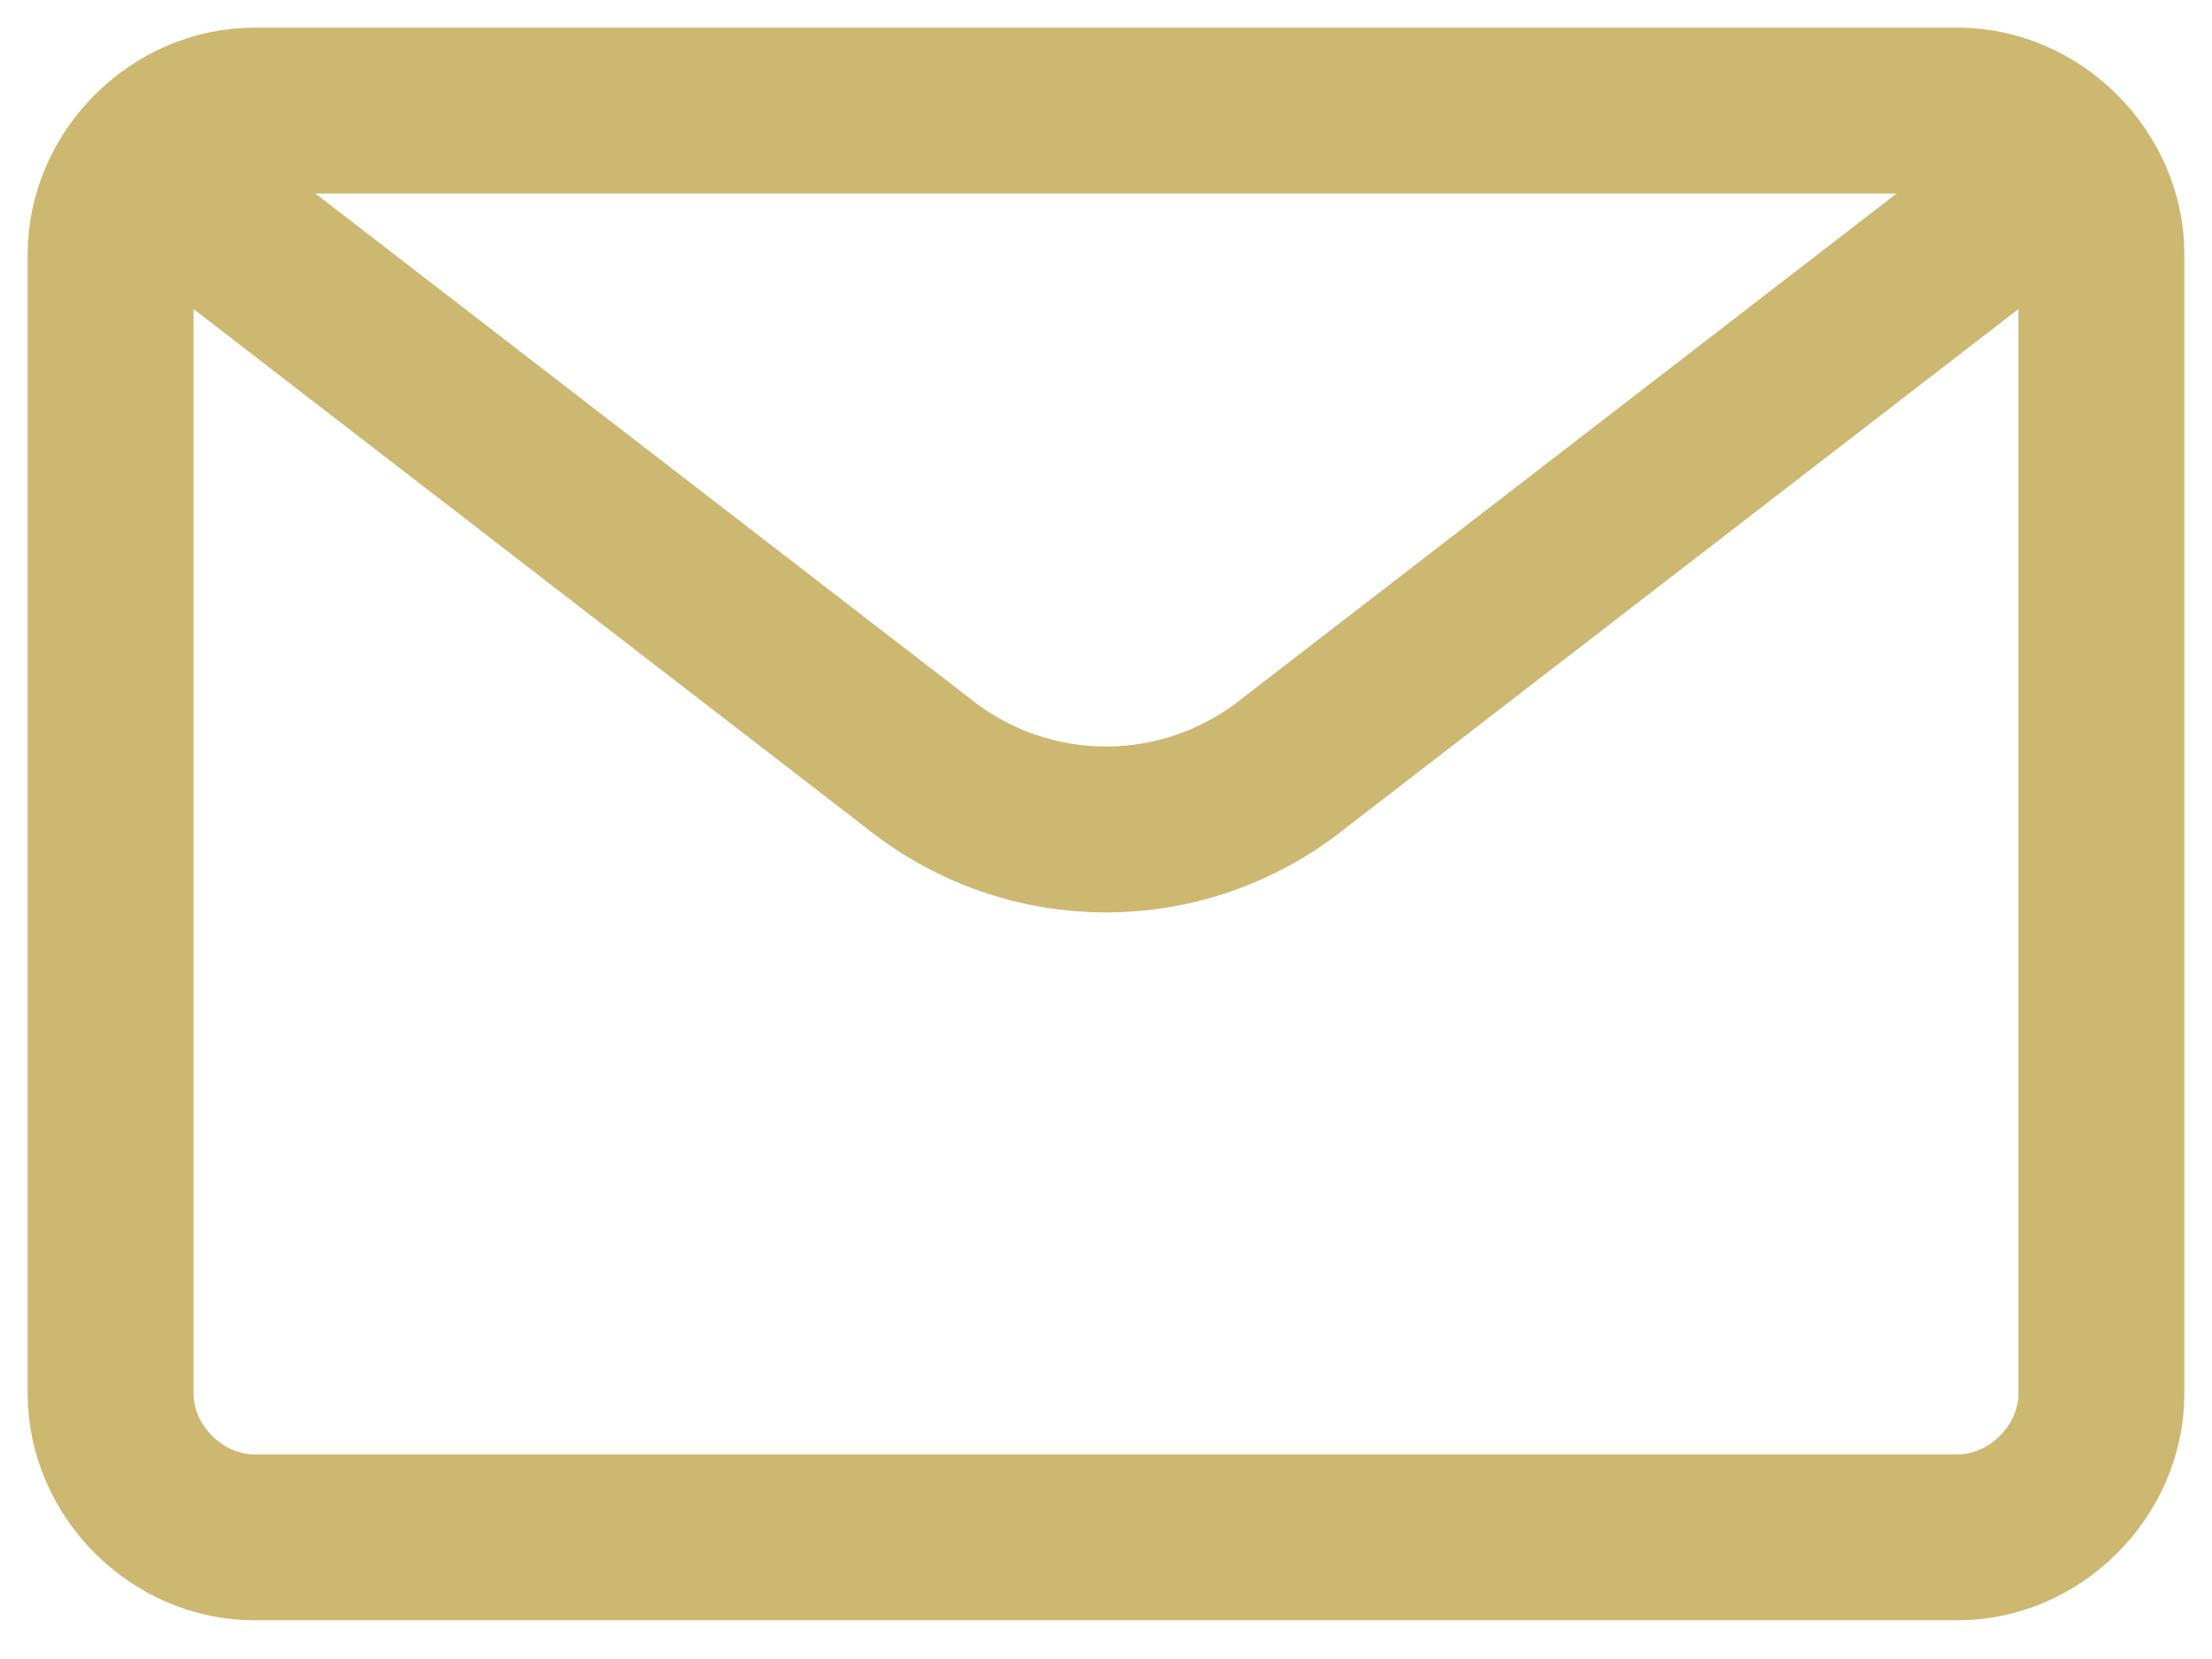
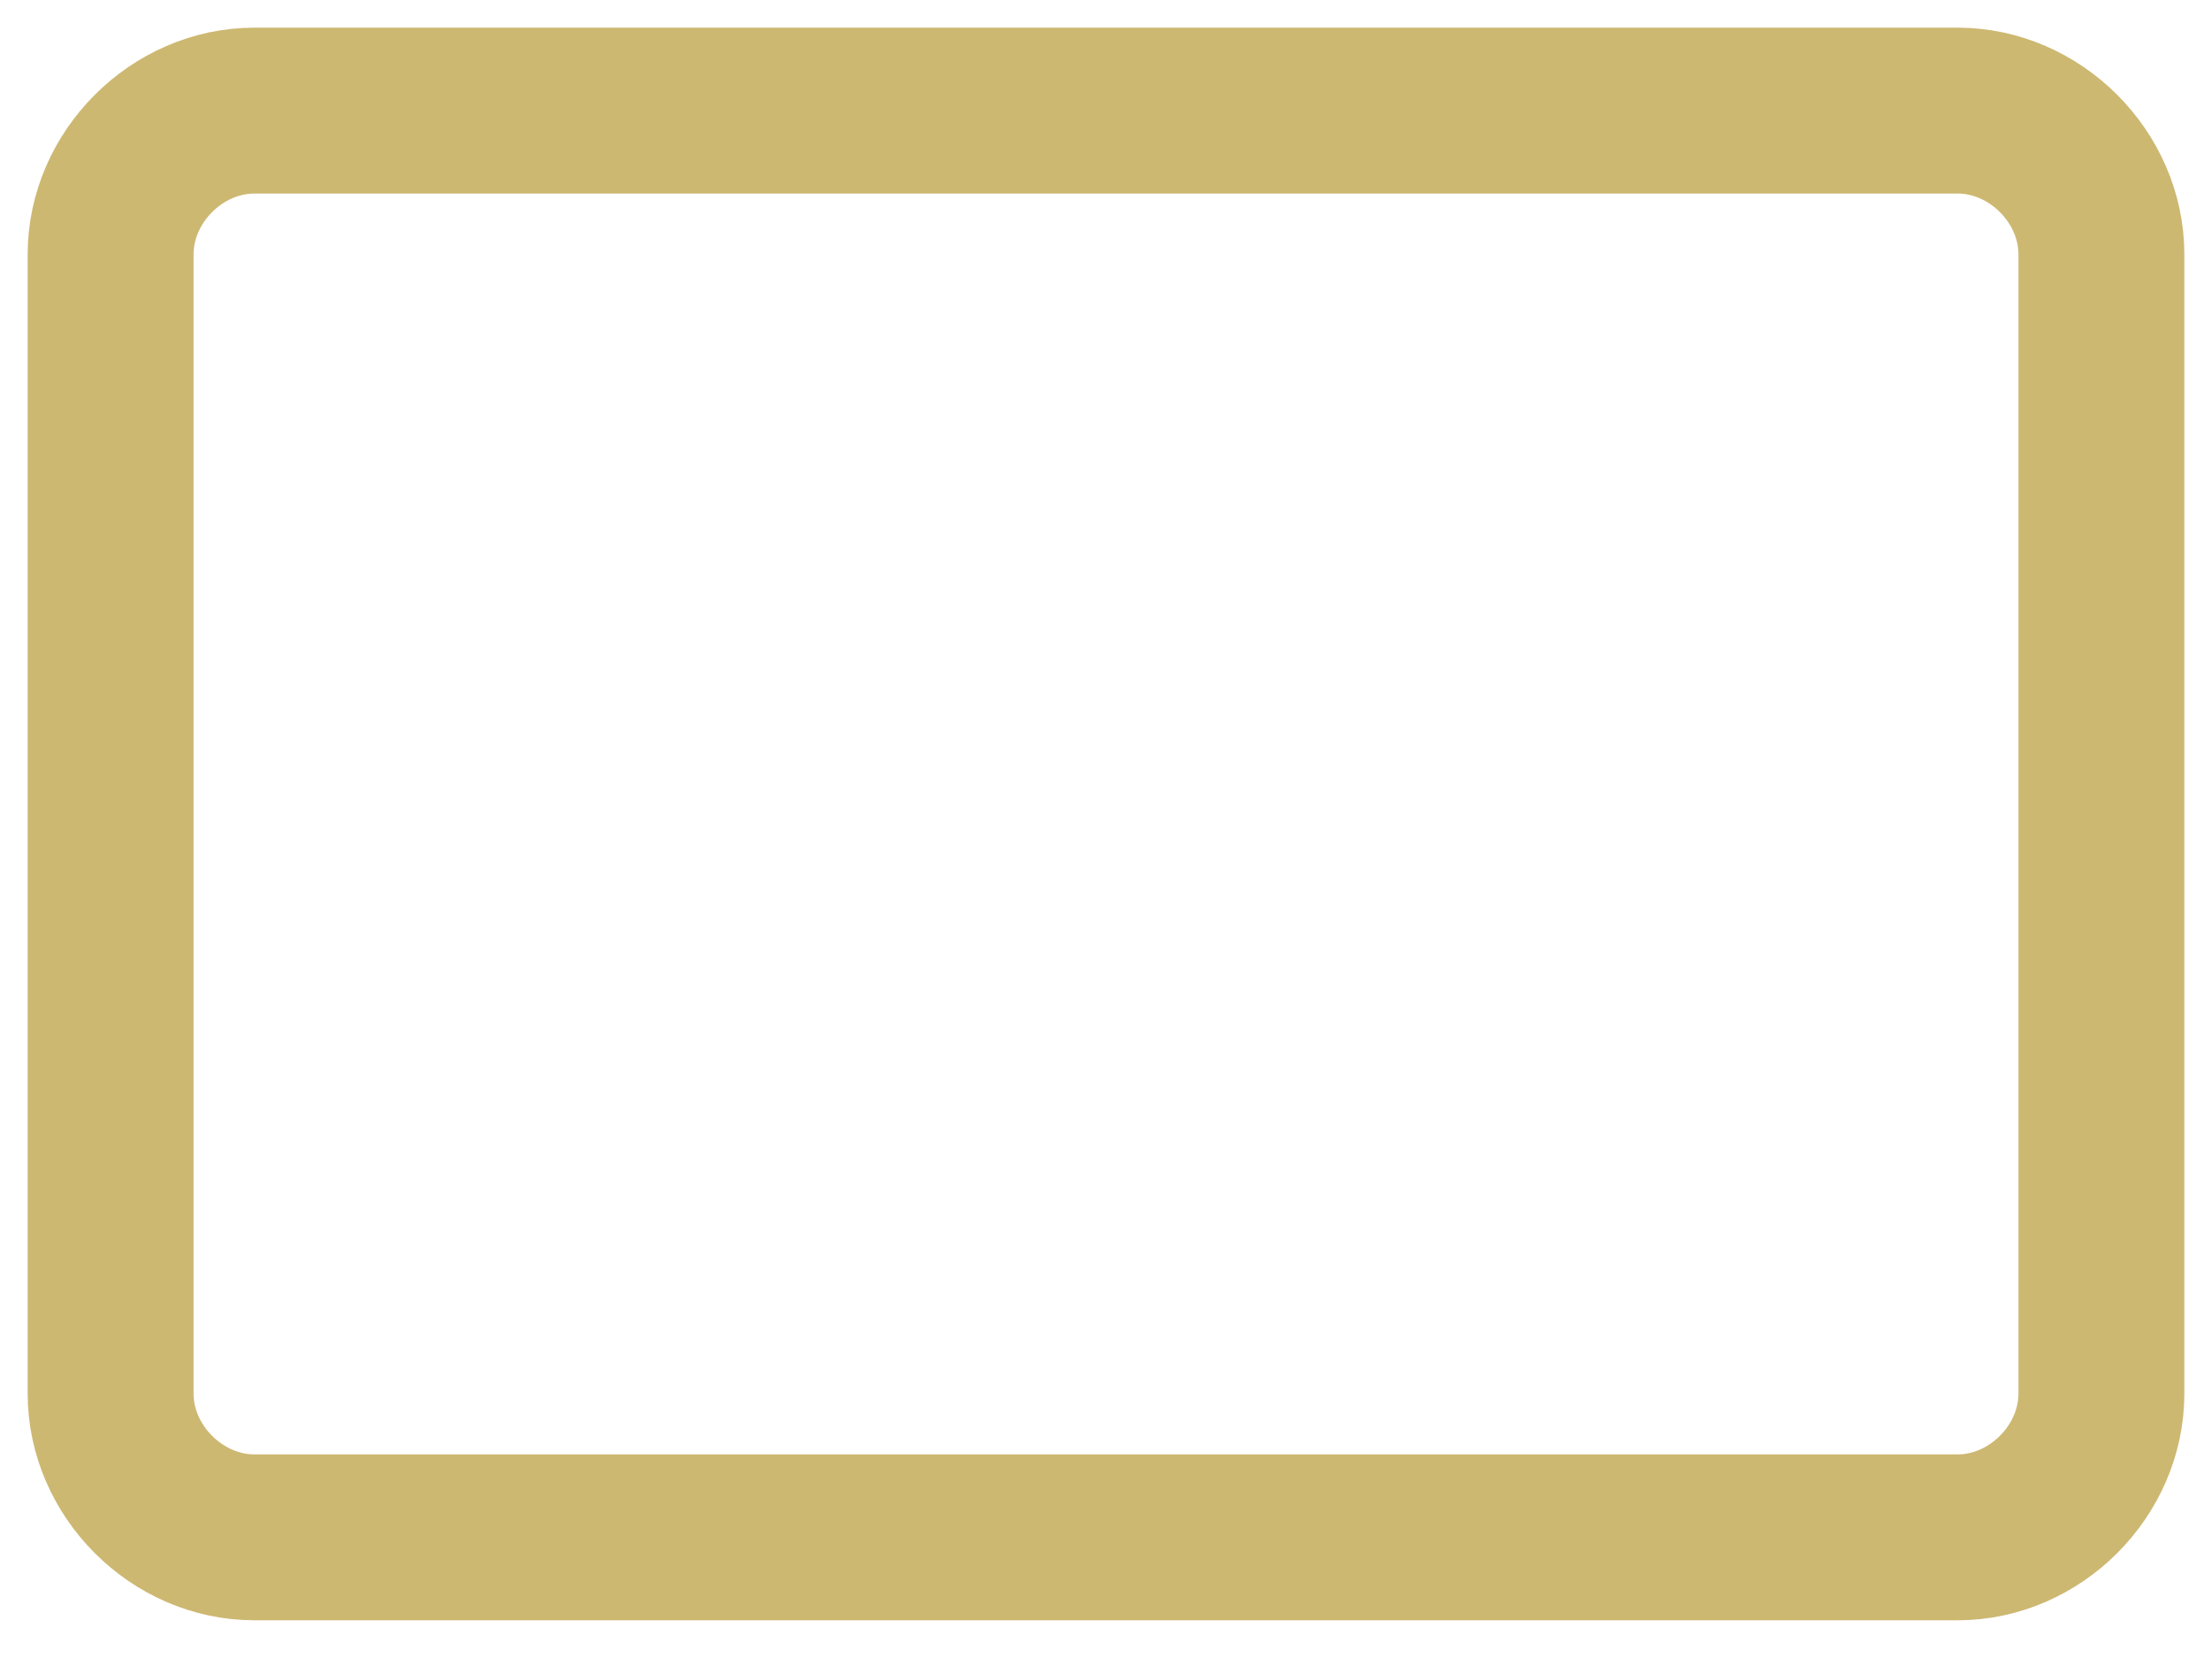
<svg xmlns="http://www.w3.org/2000/svg" version="1.1" id="Ebene_1" x="0px" y="0px" viewBox="0 0 20 15" style="enable-background:new 0 0 20 15;" xml:space="preserve">
  <style type="text/css">
	.st0{fill:none;stroke:#CDB872;stroke-width:1.5;stroke-linecap:round;stroke-linejoin:round;}
</style>
  <path class="st0" d="M17.7,1H2.3C1.6,1,1,1.6,1,2.3v10.3c0,0.7,0.6,1.3,1.3,1.3h15.4c0.7,0,1.3-0.6,1.3-1.3V2.3  C19,1.6,18.4,1,17.7,1z" />
-   <path class="st0" d="M18.7,1.5l-7,5.4c-0.5,0.4-1.1,0.6-1.7,0.6c-0.6,0-1.2-0.2-1.7-0.6l-7-5.4" />
</svg>